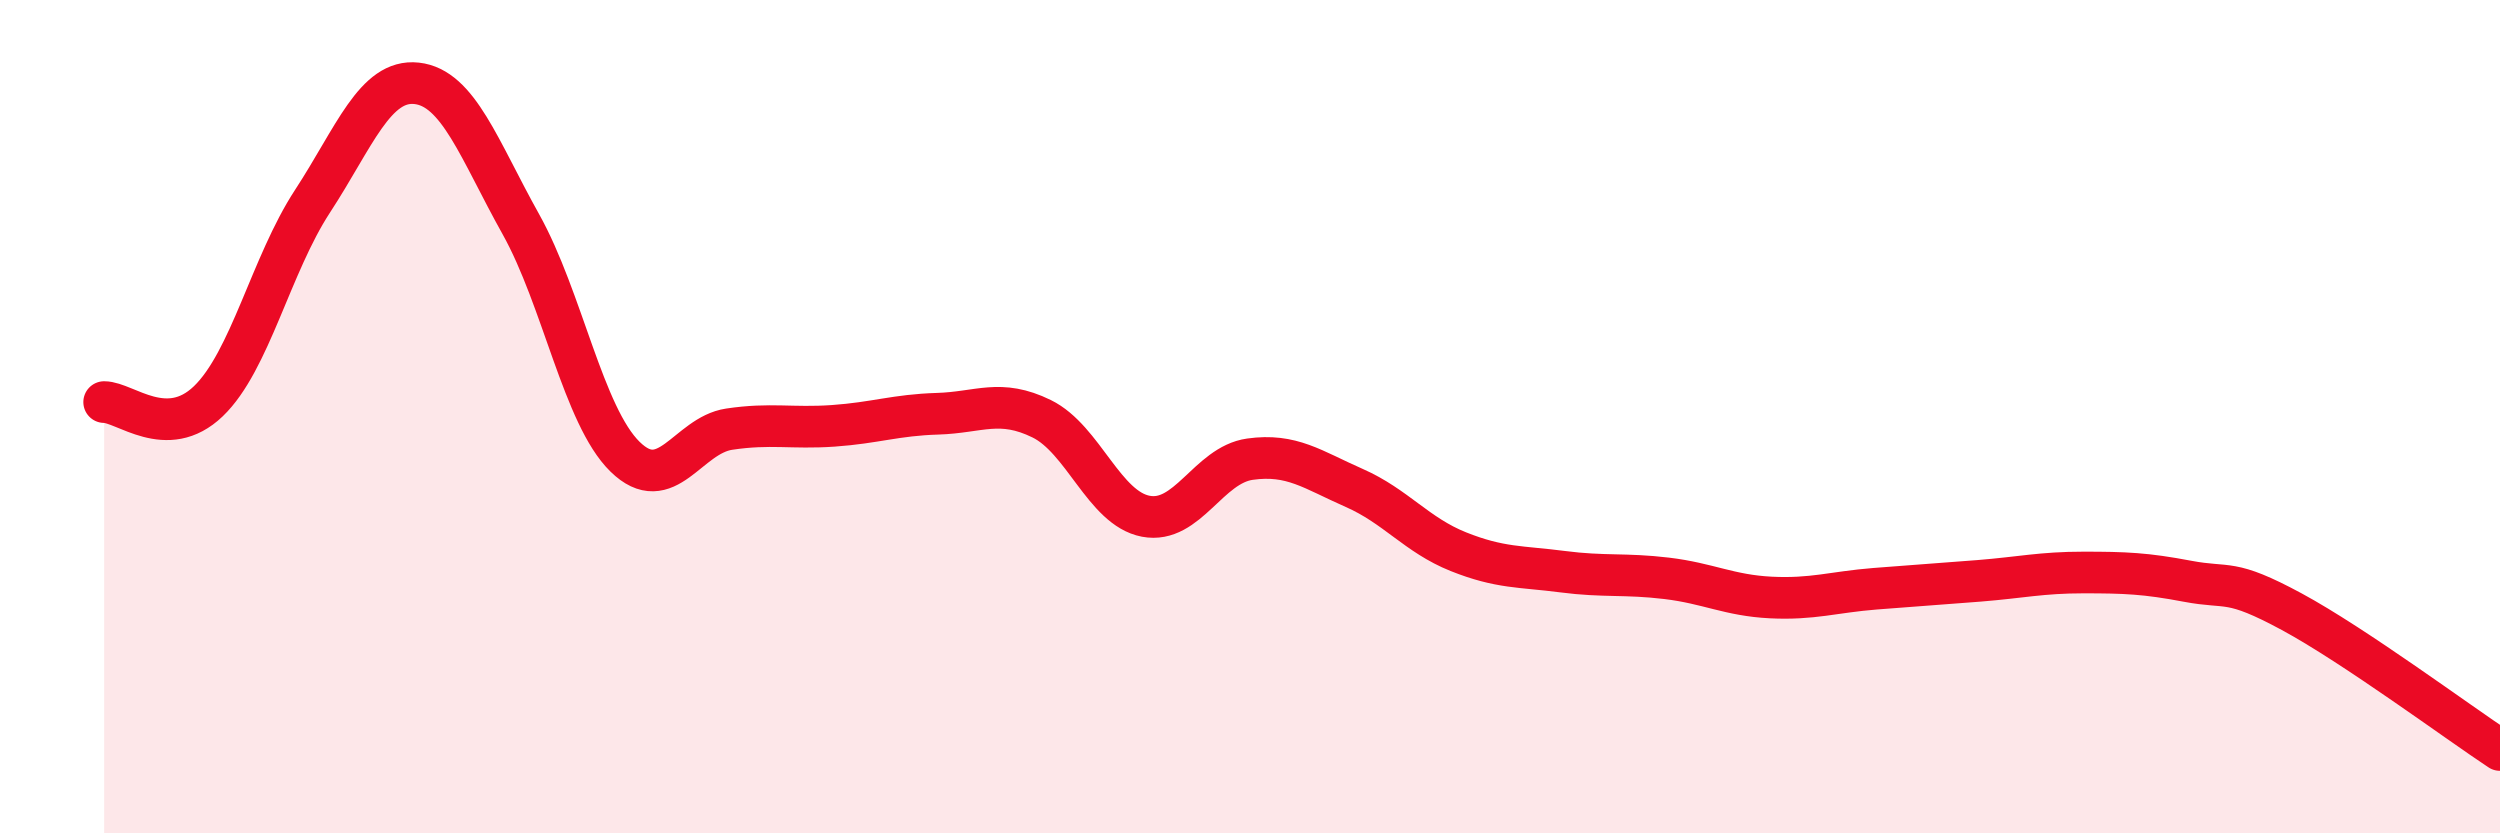
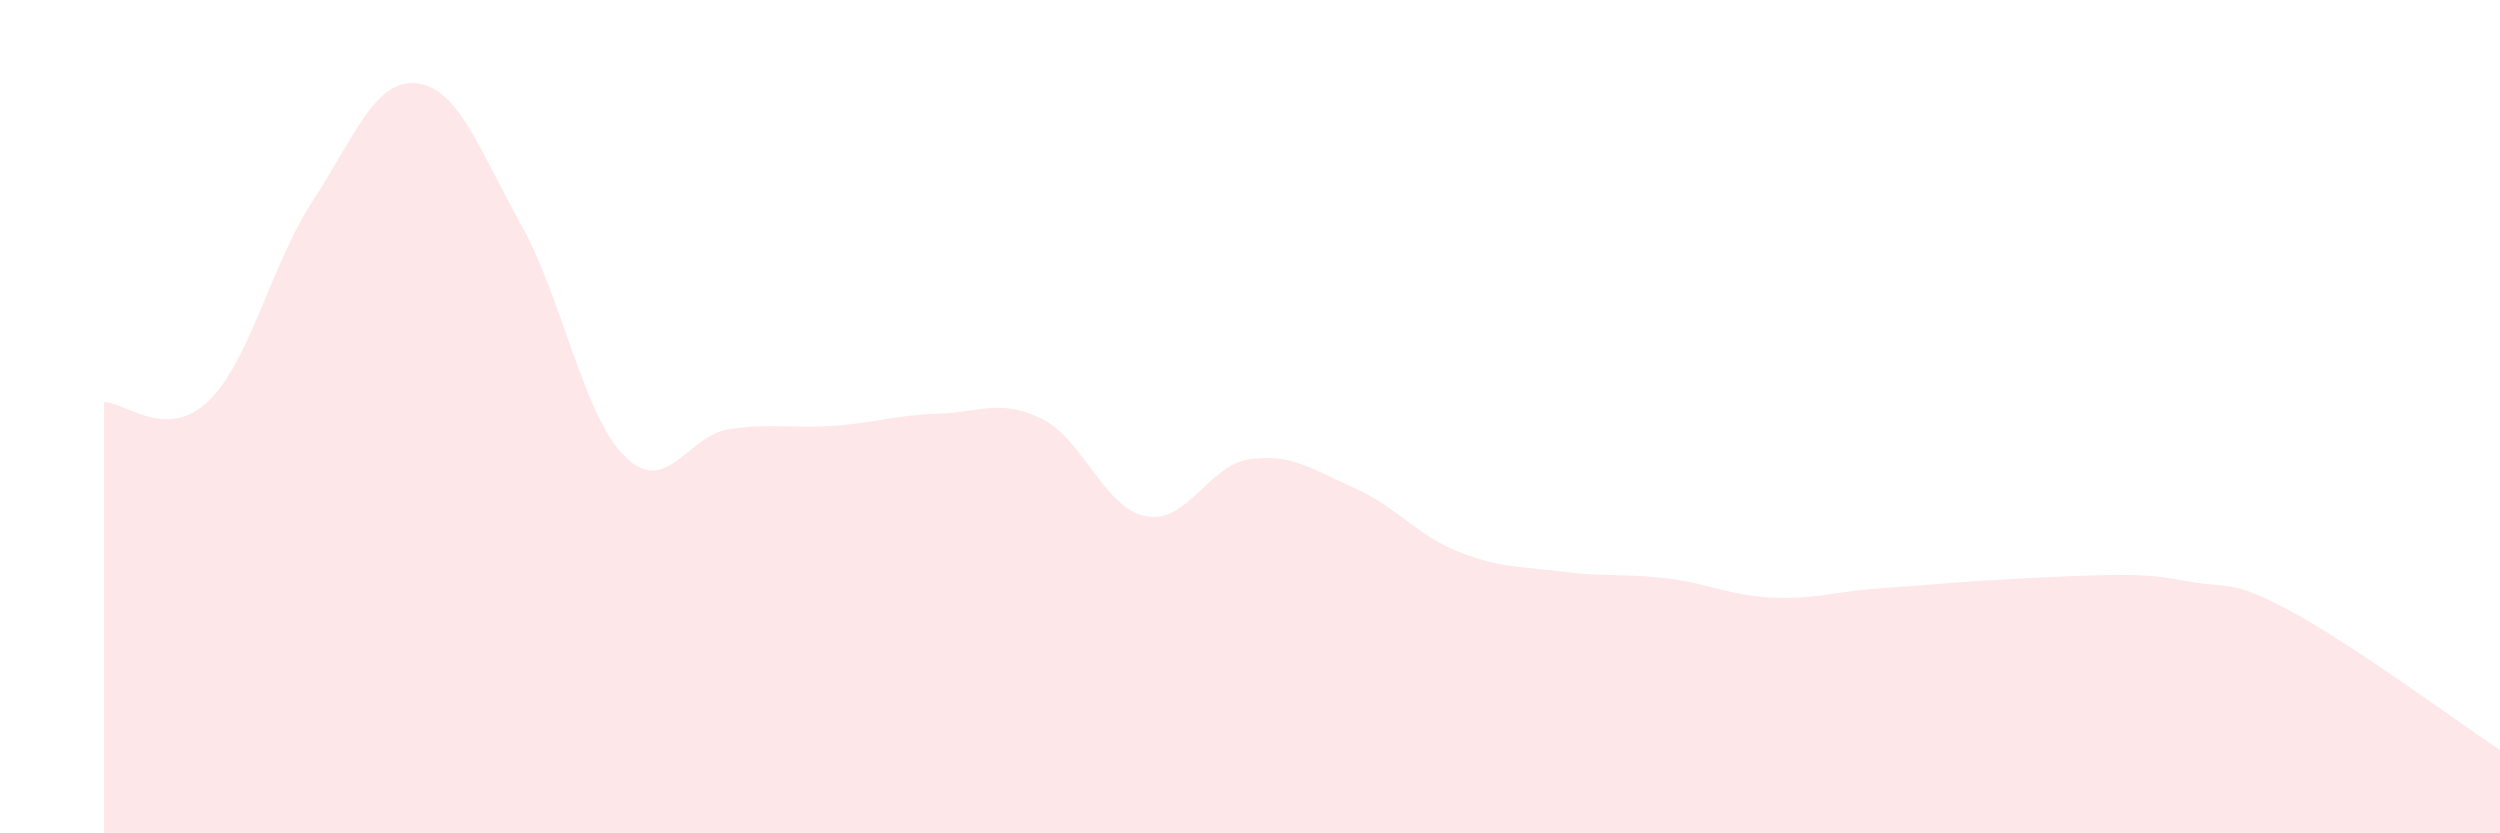
<svg xmlns="http://www.w3.org/2000/svg" width="60" height="20" viewBox="0 0 60 20">
-   <path d="M 2.5,9.65 C 3,9.65 4,10.59 5,9.63 C 6,8.67 6.5,6.36 7.5,4.83 C 8.5,3.3 9,1.89 10,2 C 11,2.11 11.5,3.59 12.5,5.38 C 13.5,7.17 14,9.98 15,10.96 C 16,11.94 16.5,10.45 17.5,10.3 C 18.5,10.15 19,10.29 20,10.22 C 21,10.15 21.5,9.96 22.5,9.93 C 23.5,9.9 24,9.56 25,10.05 C 26,10.54 26.5,12.2 27.5,12.39 C 28.5,12.58 29,11.16 30,11.02 C 31,10.88 31.5,11.27 32.5,11.71 C 33.5,12.15 34,12.84 35,13.24 C 36,13.64 36.5,13.59 37.5,13.72 C 38.5,13.85 39,13.76 40,13.88 C 41,14 41.5,14.29 42.5,14.34 C 43.5,14.39 44,14.21 45,14.13 C 46,14.05 46.5,14.02 47.5,13.94 C 48.5,13.86 49,13.74 50,13.74 C 51,13.74 51.5,13.76 52.5,13.95 C 53.5,14.14 53.5,13.87 55,14.68 C 56.5,15.49 59,17.34 60,18L60 20L2.5 20Z" fill="#EB0A25" opacity="0.1" stroke-linecap="round" stroke-linejoin="round" />
-   <path d="M 2.5,9.65 C 3,9.65 4,10.59 5,9.63 C 6,8.67 6.5,6.36 7.5,4.83 C 8.5,3.3 9,1.89 10,2 C 11,2.11 11.5,3.59 12.5,5.38 C 13.5,7.17 14,9.98 15,10.96 C 16,11.94 16.5,10.45 17.5,10.3 C 18.5,10.15 19,10.29 20,10.22 C 21,10.15 21.5,9.96 22.5,9.93 C 23.5,9.9 24,9.56 25,10.05 C 26,10.54 26.5,12.2 27.5,12.39 C 28.5,12.58 29,11.16 30,11.02 C 31,10.88 31.5,11.27 32.5,11.71 C 33.5,12.15 34,12.84 35,13.24 C 36,13.64 36.5,13.59 37.5,13.72 C 38.5,13.85 39,13.76 40,13.88 C 41,14 41.5,14.29 42.5,14.34 C 43.5,14.39 44,14.21 45,14.13 C 46,14.05 46.5,14.02 47.5,13.94 C 48.5,13.86 49,13.74 50,13.74 C 51,13.74 51.5,13.76 52.5,13.95 C 53.5,14.14 53.5,13.87 55,14.68 C 56.5,15.49 59,17.34 60,18" stroke="#EB0A25" stroke-width="1" fill="none" stroke-linecap="round" stroke-linejoin="round" />
+   <path d="M 2.5,9.65 C 3,9.65 4,10.59 5,9.63 C 6,8.67 6.5,6.36 7.5,4.83 C 8.5,3.3 9,1.89 10,2 C 11,2.11 11.5,3.59 12.5,5.38 C 13.5,7.17 14,9.98 15,10.96 C 16,11.94 16.5,10.45 17.5,10.3 C 18.5,10.15 19,10.29 20,10.22 C 21,10.15 21.5,9.96 22.5,9.93 C 23.5,9.9 24,9.56 25,10.05 C 26,10.54 26.5,12.2 27.5,12.39 C 28.5,12.58 29,11.16 30,11.02 C 31,10.88 31.5,11.27 32.5,11.71 C 33.5,12.15 34,12.84 35,13.24 C 36,13.64 36.5,13.59 37.5,13.72 C 38.5,13.85 39,13.76 40,13.88 C 41,14 41.5,14.29 42.5,14.34 C 43.5,14.39 44,14.21 45,14.13 C 46,14.05 46.5,14.02 47.5,13.94 C 51,13.74 51.5,13.76 52.5,13.95 C 53.5,14.14 53.5,13.87 55,14.68 C 56.5,15.49 59,17.34 60,18L60 20L2.5 20Z" fill="#EB0A25" opacity="0.1" stroke-linecap="round" stroke-linejoin="round" />
</svg>